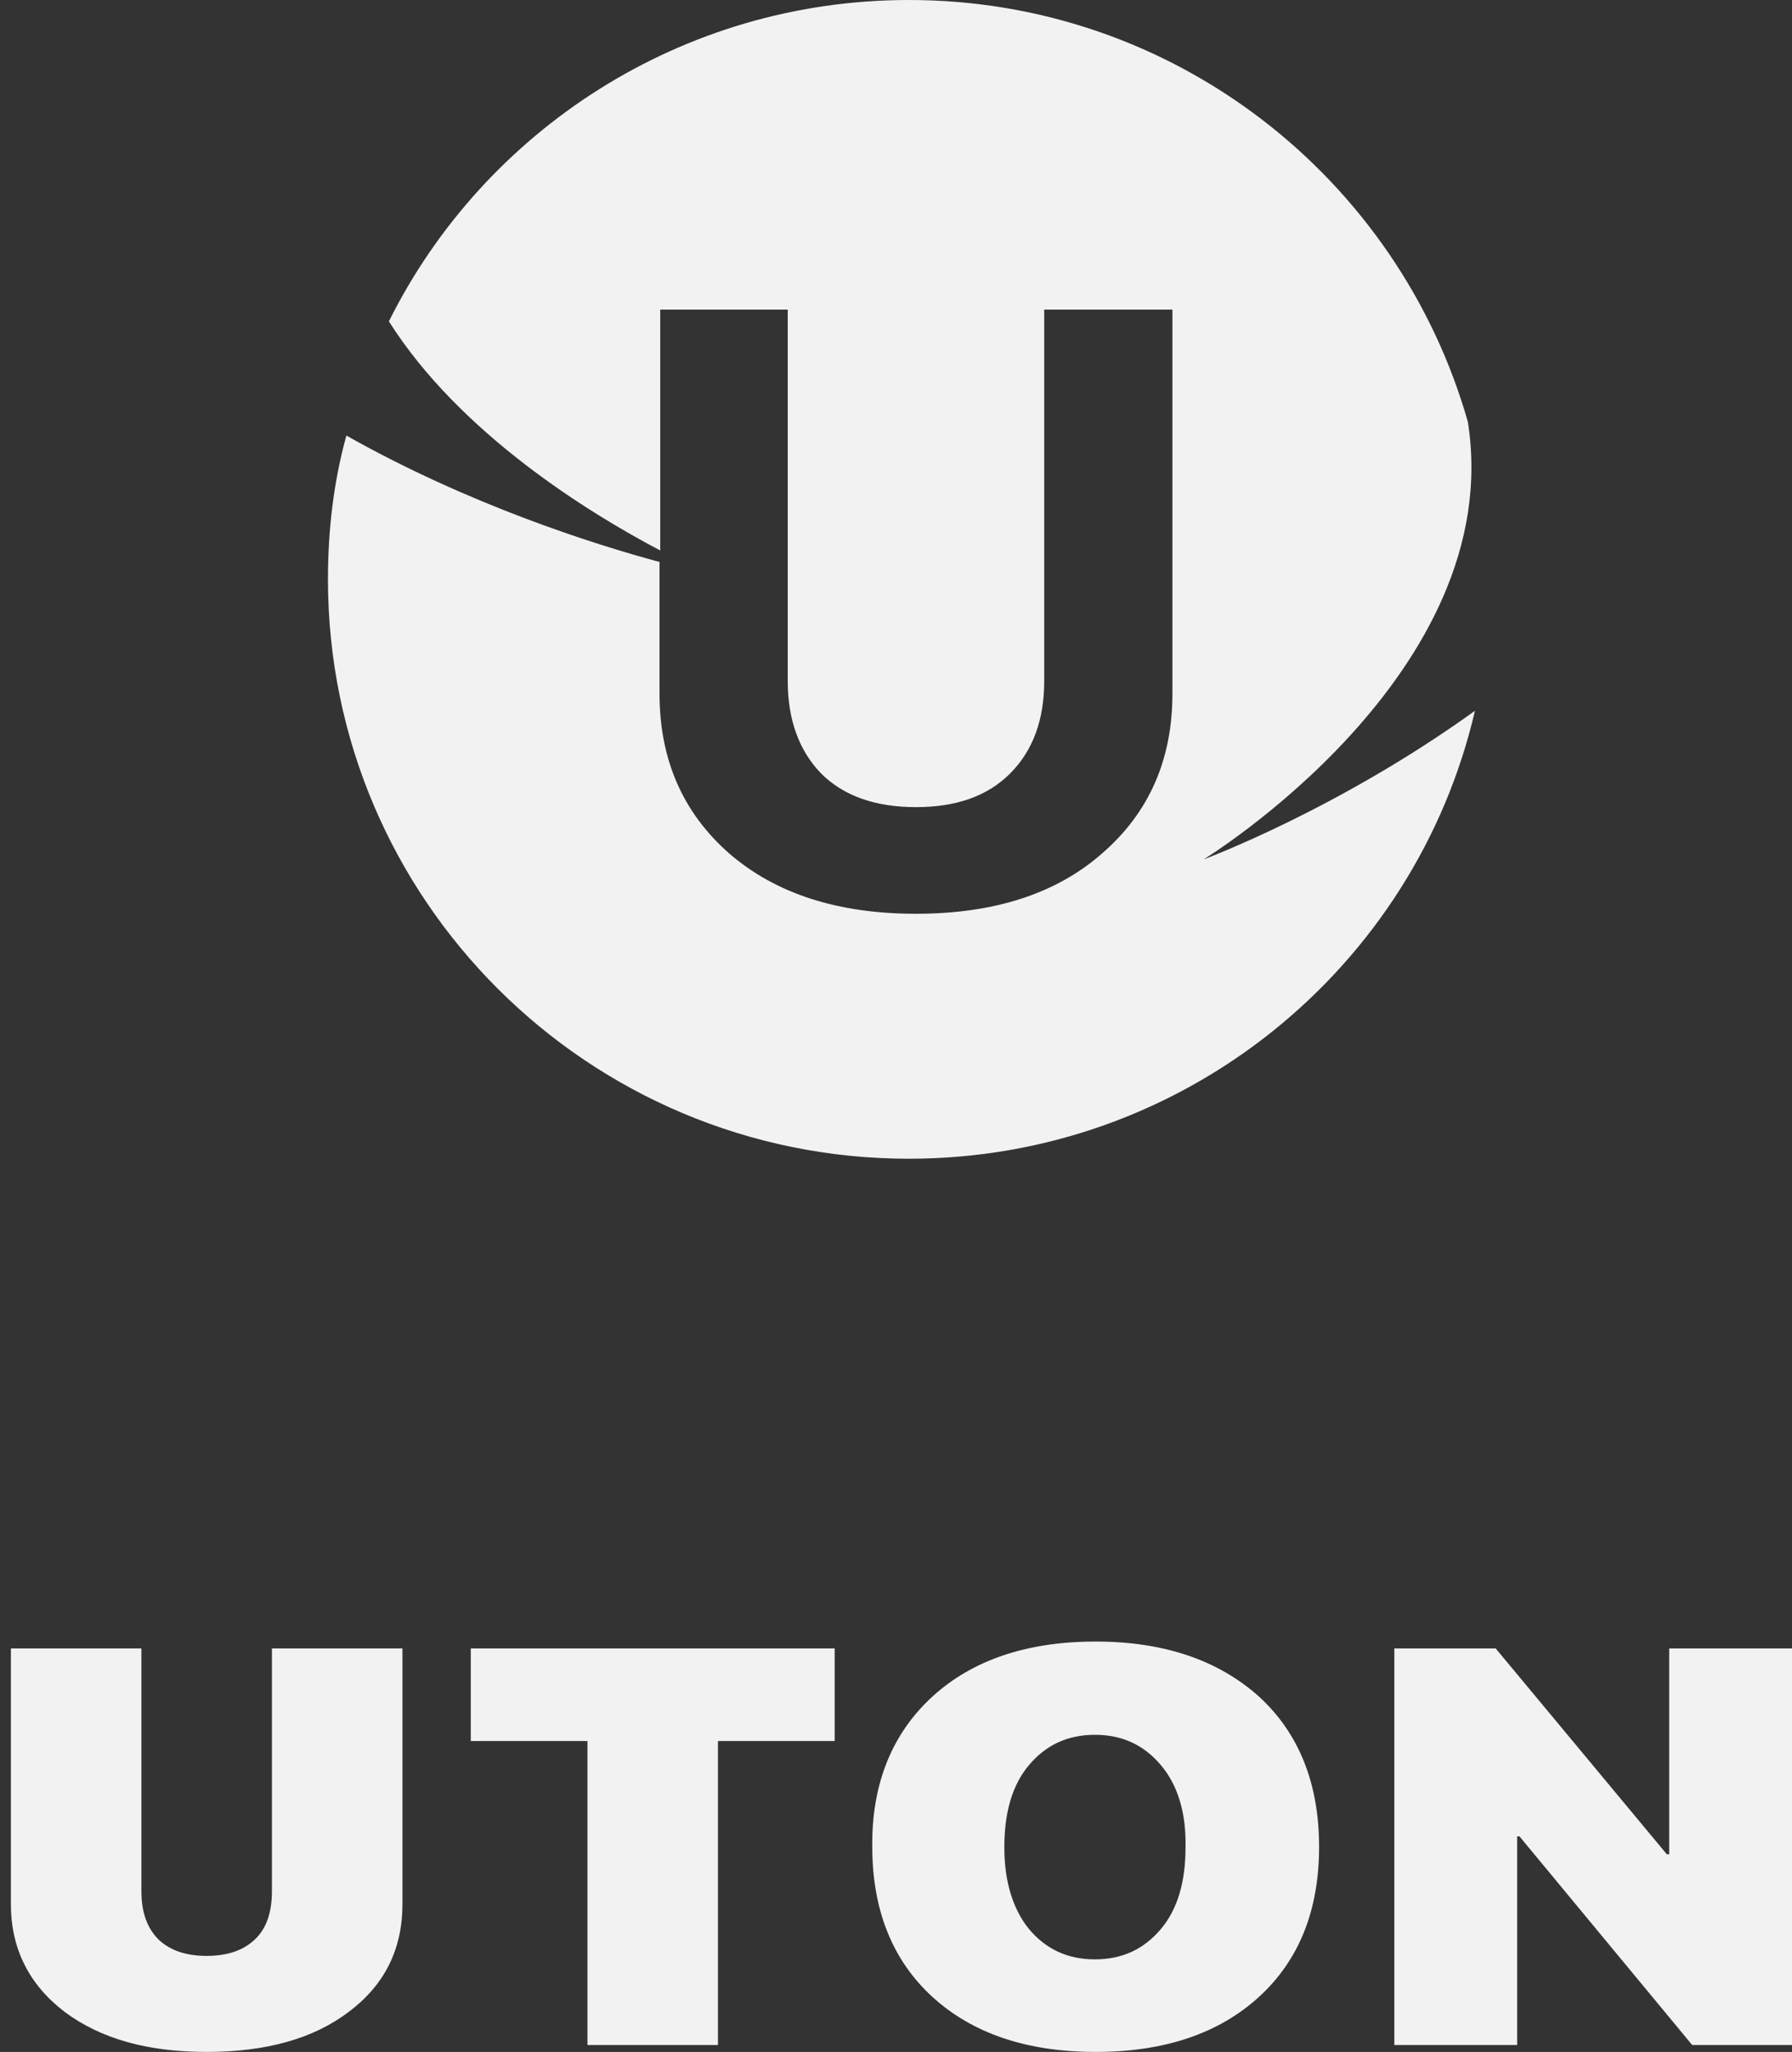
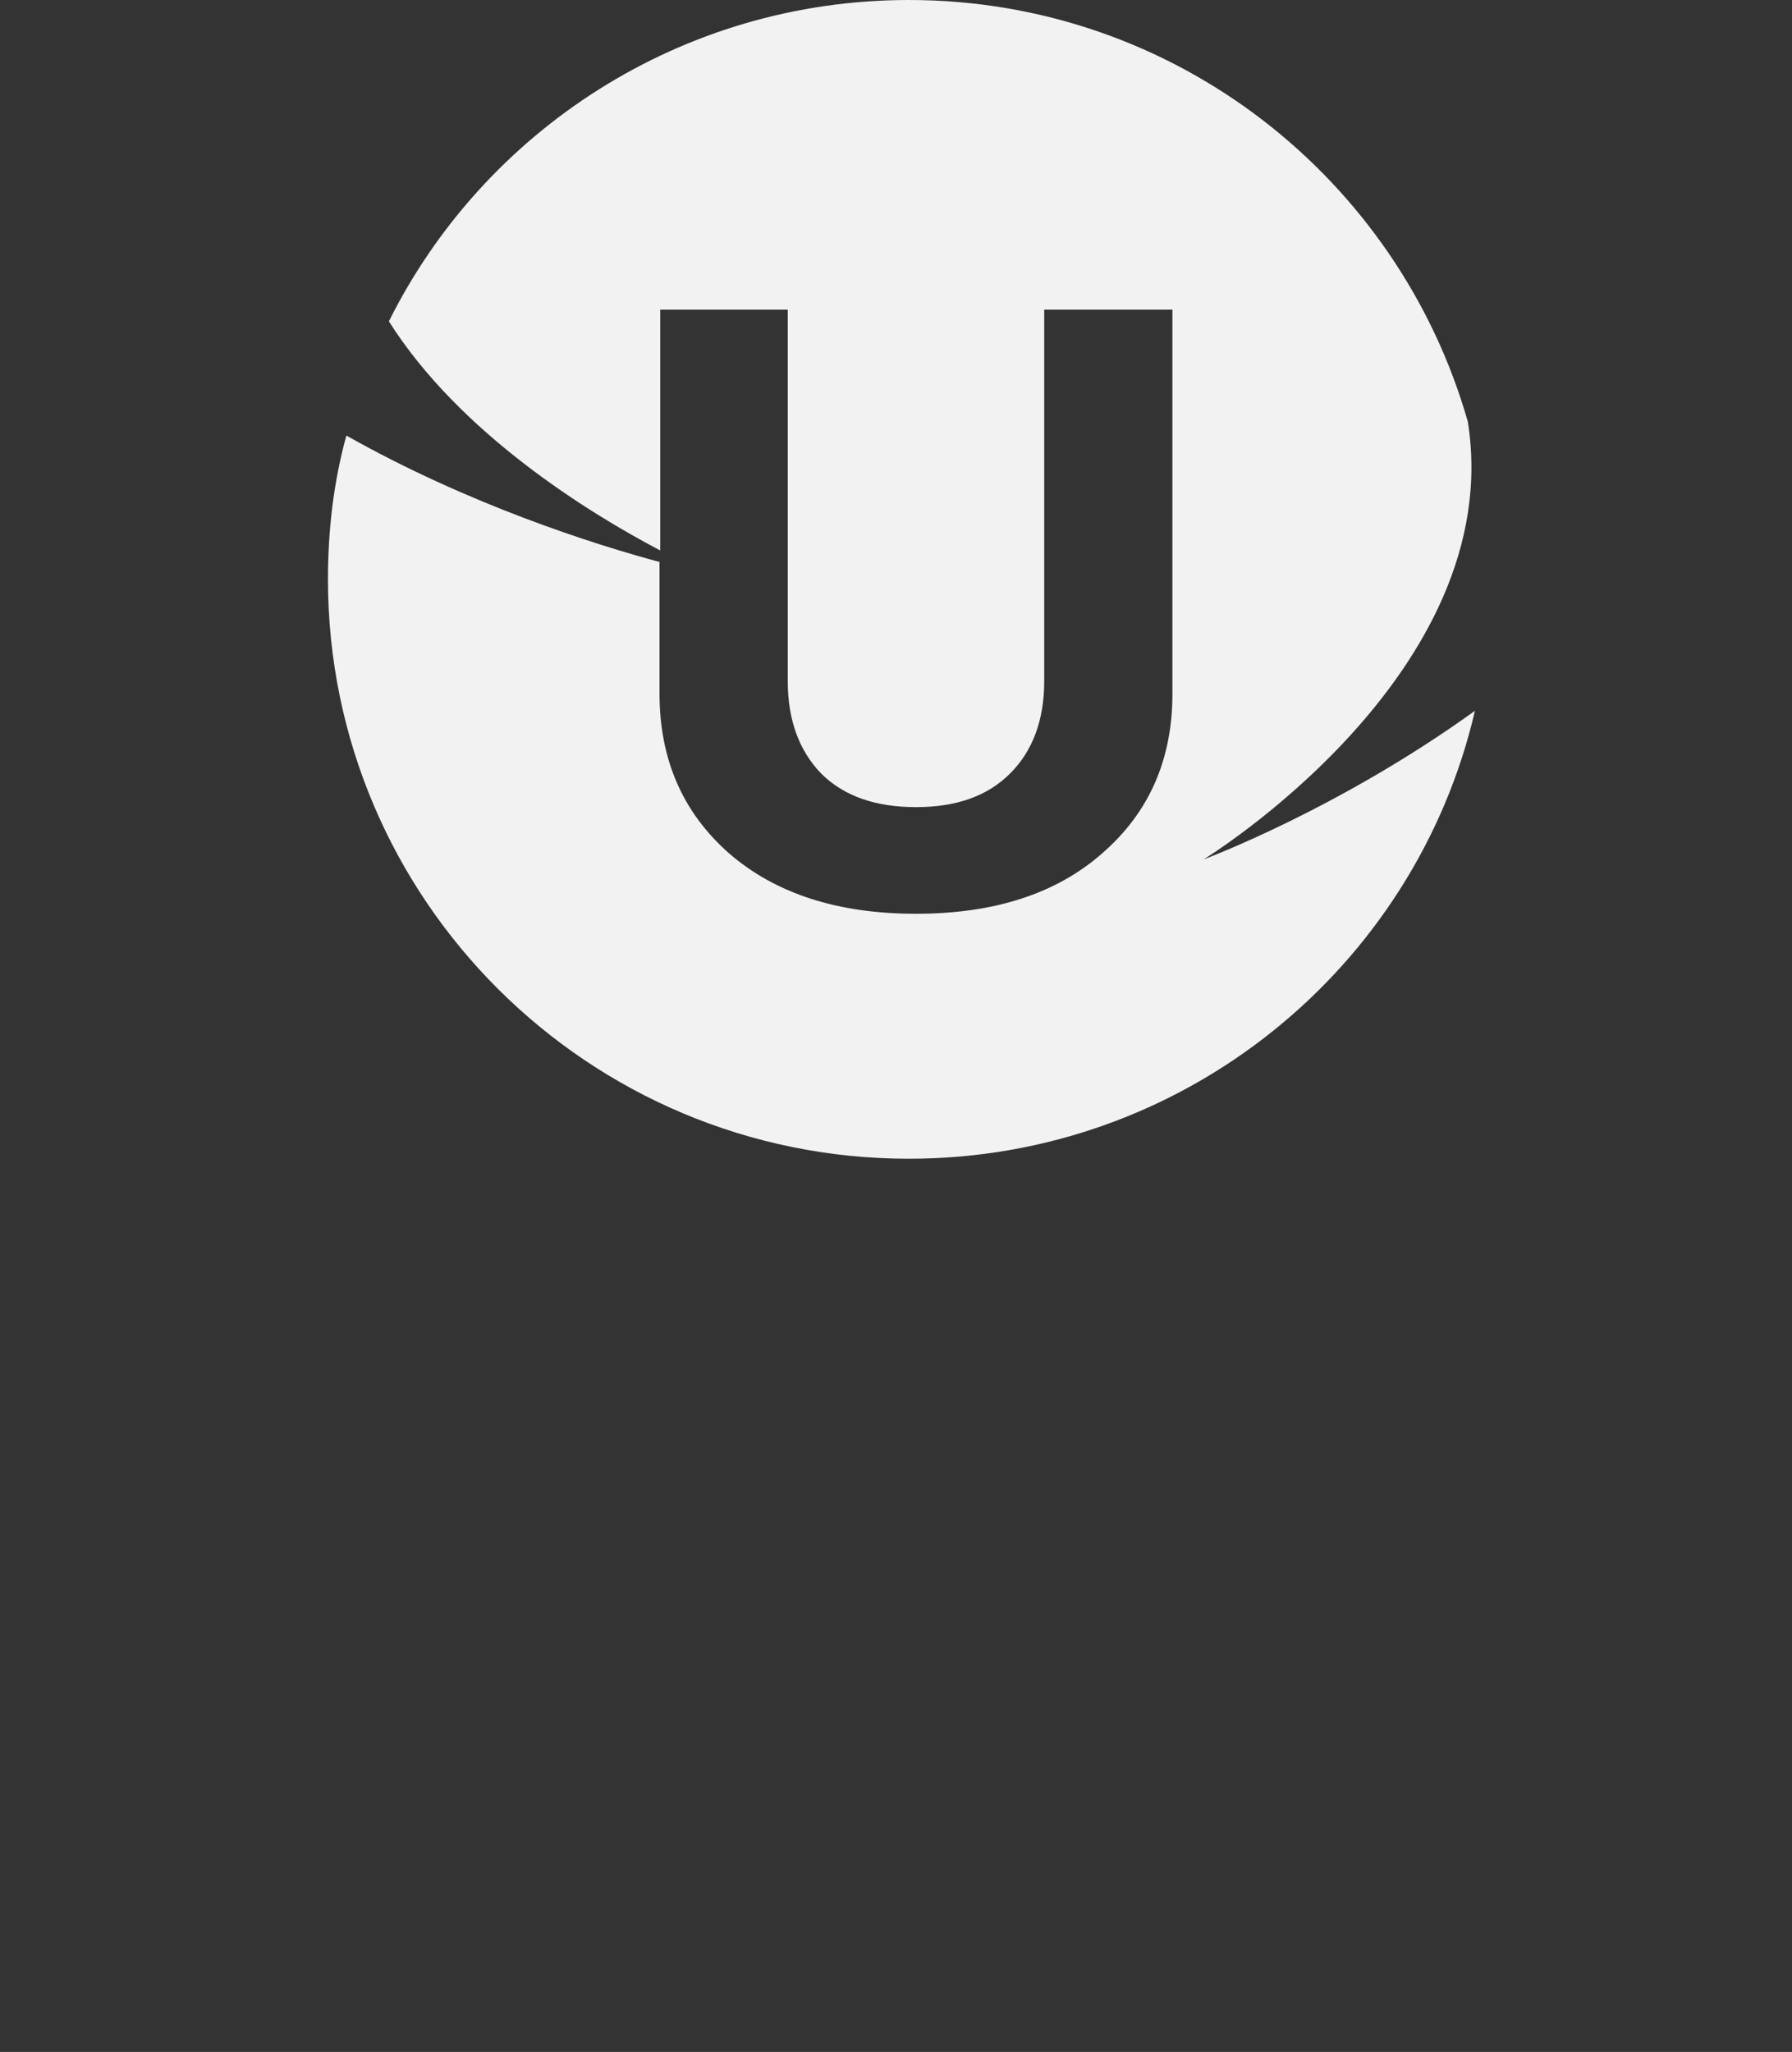
<svg xmlns="http://www.w3.org/2000/svg" width="62" height="71" viewBox="0 0 62 71" fill="none">
  <rect x="0" y="0" width="62" height="71" fill="#333333" stroke="none" />
  <path d="M22.843 19.452C20.539 18.833 16.2 17.452 11.984 15.071C11.543 16.666 11.347 18.333 11.347 20.047C11.347 31.118 20.343 40.094 31.446 40.094C40.981 40.094 48.971 33.475 51.03 24.595C46.275 28.023 41.643 29.737 41.643 29.737C41.643 29.737 52.158 23.309 50.785 14.595C48.383 6.167 40.638 0 31.446 0C23.578 0 16.739 4.524 13.455 11.119C15.906 15 20.392 17.761 22.843 19.047V10.714H27.255V23.571C27.255 24.904 27.647 25.976 28.407 26.761C29.191 27.547 30.294 27.928 31.691 27.928C33.088 27.928 34.167 27.547 34.951 26.761C35.736 25.976 36.128 24.904 36.128 23.571V10.714H40.564V23.999C40.564 26.285 39.755 28.118 38.138 29.523C36.544 30.928 34.387 31.618 31.691 31.618C28.995 31.618 26.838 30.928 25.22 29.523C23.627 28.118 22.818 26.285 22.818 23.999V19.452H22.843Z" fill="#F2F2F2" />
-   <path d="M24.84 70.761H20.325V60.242H16.288V57.039H28.878V60.242H24.84V70.761ZM32.251 58.712C33.632 57.446 35.518 56.8 37.909 56.8C40.273 56.8 42.159 57.446 43.567 58.712C44.948 59.98 45.638 61.725 45.638 63.9C45.638 66.099 44.948 67.82 43.567 69.088C42.185 70.355 40.299 71 37.909 71C35.518 71 33.632 70.355 32.251 69.088C30.87 67.82 30.179 66.075 30.179 63.9C30.153 61.725 30.87 59.98 32.251 58.712ZM40.167 61.079C39.582 60.386 38.839 60.027 37.882 60.027C36.926 60.027 36.182 60.386 35.598 61.079C35.014 61.772 34.748 62.729 34.748 63.924C34.748 65.095 35.04 66.052 35.598 66.745C36.182 67.438 36.926 67.797 37.882 67.797C38.839 67.797 39.582 67.438 40.167 66.745C40.751 66.052 41.017 65.095 41.017 63.924C41.043 62.729 40.751 61.772 40.167 61.079ZM52.491 70.761H48.241V57.039H51.748L57.671 64.163H57.751V57.039H62.001V70.761H58.547L52.571 63.541H52.491V70.761ZM4.892 57.039V65.43C4.892 66.147 5.078 66.697 5.477 67.103C5.875 67.486 6.433 67.677 7.15 67.677C7.867 67.677 8.425 67.486 8.824 67.103C9.222 66.721 9.408 66.171 9.408 65.43V57.039H13.924V65.884C13.924 67.438 13.313 68.681 12.064 69.614C10.842 70.546 9.195 71 7.15 71C5.105 71 3.485 70.546 2.236 69.614C1.014 68.681 0.377 67.438 0.377 65.884V57.039H4.892Z" fill="#F2F2F2" />
</svg>